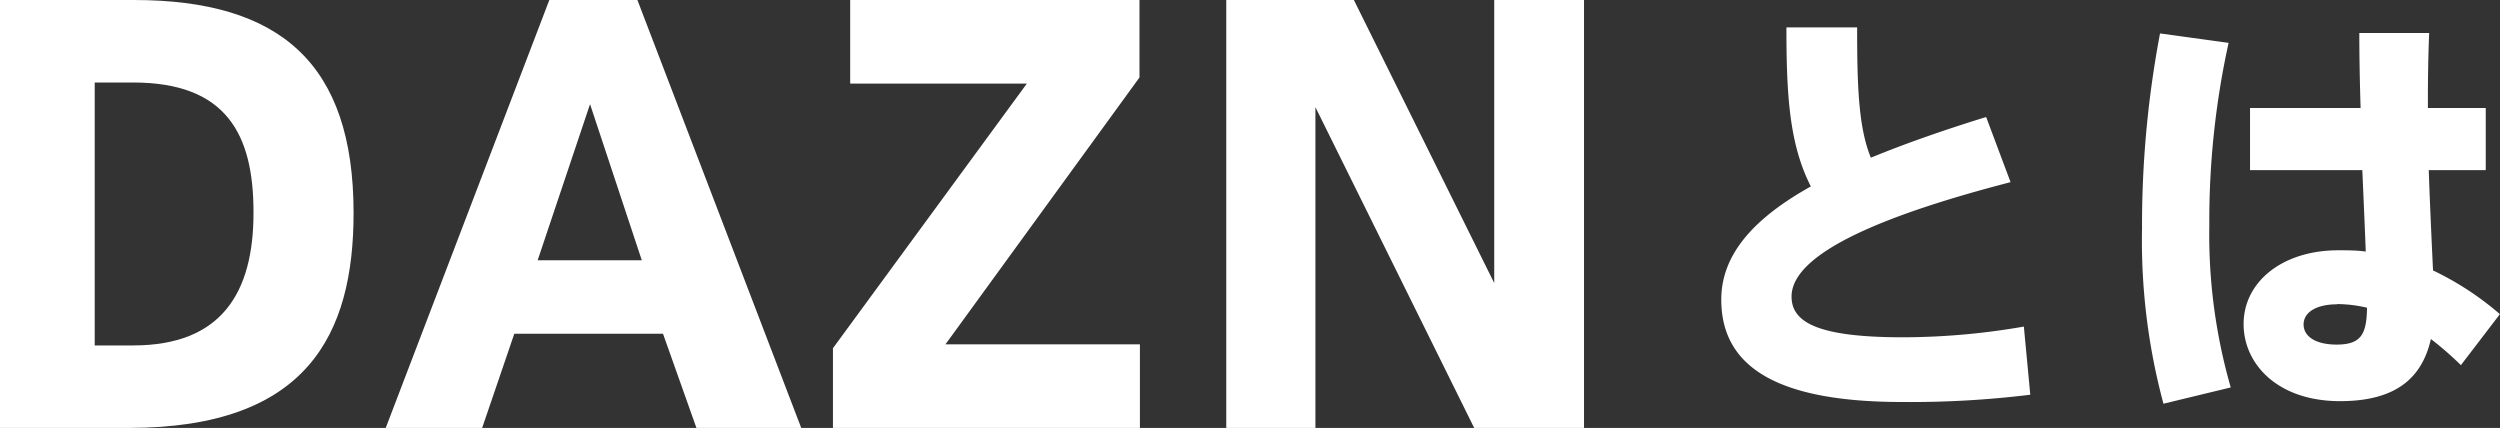
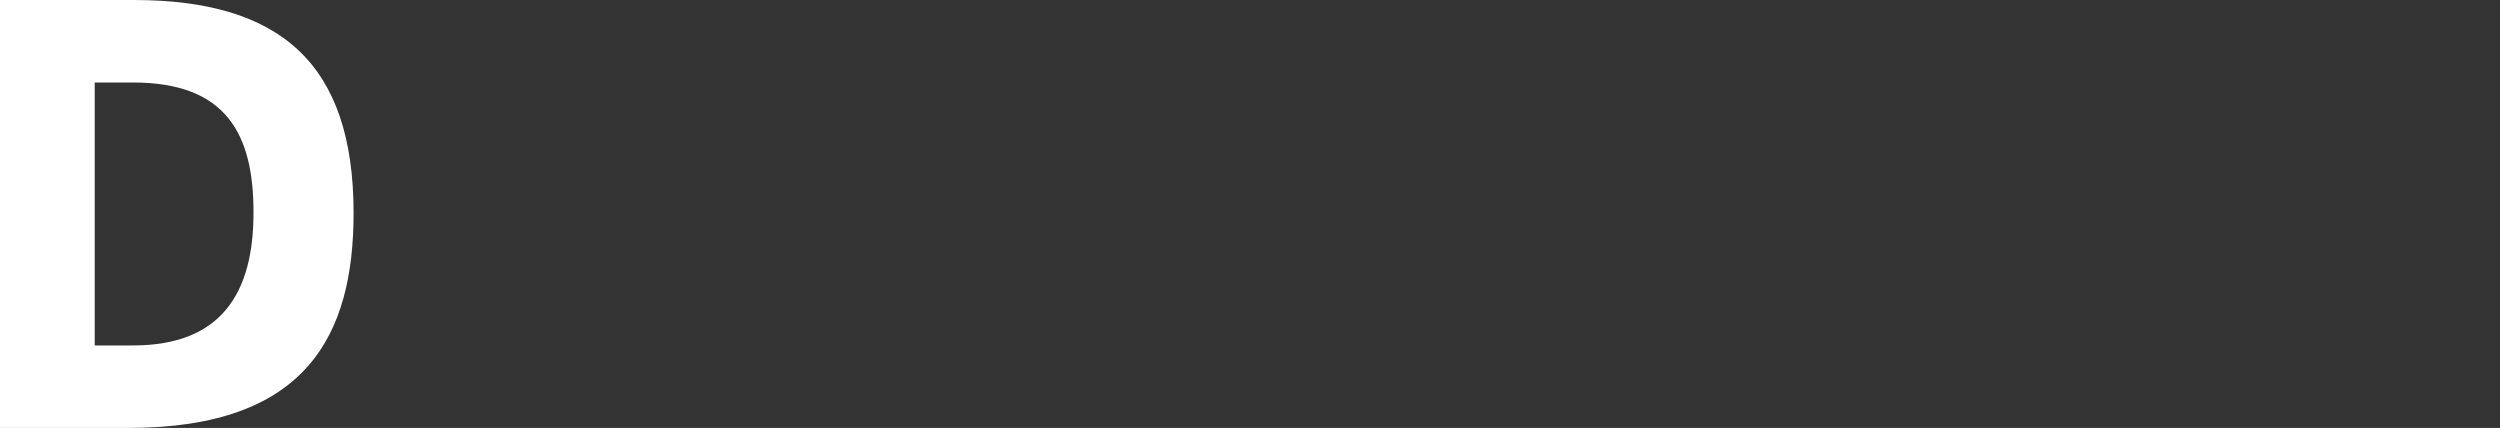
<svg xmlns="http://www.w3.org/2000/svg" viewBox="0 0 233.33 39.94">
  <rect x="0" y="0" width="233.33" height="39.94" fill="#333333" stroke="none" />
  <defs>
    <style>.cls-1{fill:#fff;}</style>
  </defs>
  <g id="レイヤー_2" data-name="レイヤー 2">
    <g id="text">
      <path class="cls-1" d="M12.48,0C26.16,0,33,5.93,33,19.87c0,11.33-4.31,20.07-21,20.07H0V0ZM23.66,19.81c0-7.23-2.49-12.11-11.23-12.11H8.84V32.24h3.59c8.22,0,11.23-4.89,11.23-12.37Z" />
-       <path class="cls-1" d="M51.27,0h8.22L74.78,39.94H65l-3.12-8.79H48l-3,8.79H36ZM59.9,24.29,55.07,9.72,50.18,24.29Z" />
-       <path class="cls-1" d="M79.35,7.8V0h27V7.23L88.24,32.14h18.15v7.8H77.74V32.5L95.84,7.8Z" />
-       <path class="cls-1" d="M122.77,39.94h-8.32V0h11.91l13.1,26.42V0h8.38V39.94H137.59L122.77,10Z" />
-       <path class="cls-1" d="M187.65,17c-10.8,2.8-20.44,6.4-20.44,10.68,0,2.4,2.44,3.8,10.4,3.8a66.06,66.06,0,0,0,11.28-1l.6,6.36a91.62,91.62,0,0,1-11.92.68c-11.24,0-16.92-3-16.92-9.56,0-4.32,3.2-7.68,8.36-10.56-2-3.92-2.28-8.48-2.28-14.84h6.6c0,5.44.12,9.32,1.28,12.16,3.2-1.32,6.88-2.6,10.76-3.8Z" />
-       <path class="cls-1" d="M208,4a77.2,77.2,0,0,0-1.8,17,51.58,51.58,0,0,0,2,15.16l-6.28,1.52a58.56,58.56,0,0,1-2-16.36,96.11,96.11,0,0,1,1.68-18.2Zm12.32,6.08c-.08-2.6-.12-5-.12-7h6.52c-.08,1.84-.12,4.08-.12,6.2v.8H232v5.8h-5.32c.12,3.48.28,6.84.4,9.36a28,28,0,0,1,6.24,4.08l-3.64,4.76a30.5,30.5,0,0,0-2.8-2.44c-.84,3.72-3.36,5.8-8.48,5.8-5.8,0-9-3.44-9-7.2,0-3.92,3.6-6.88,8.84-6.88.88,0,1.72,0,2.56.12-.08-2.2-.2-4.84-.32-7.6H210v-5.8Zm-2.16,18.32c-2,0-3.16.76-3.16,1.88s1.12,1.88,3.08,1.88c2.32,0,2.8-1,2.84-3.44A12.41,12.41,0,0,0,218.13,28.38Z" />
    </g>
  </g>
</svg>